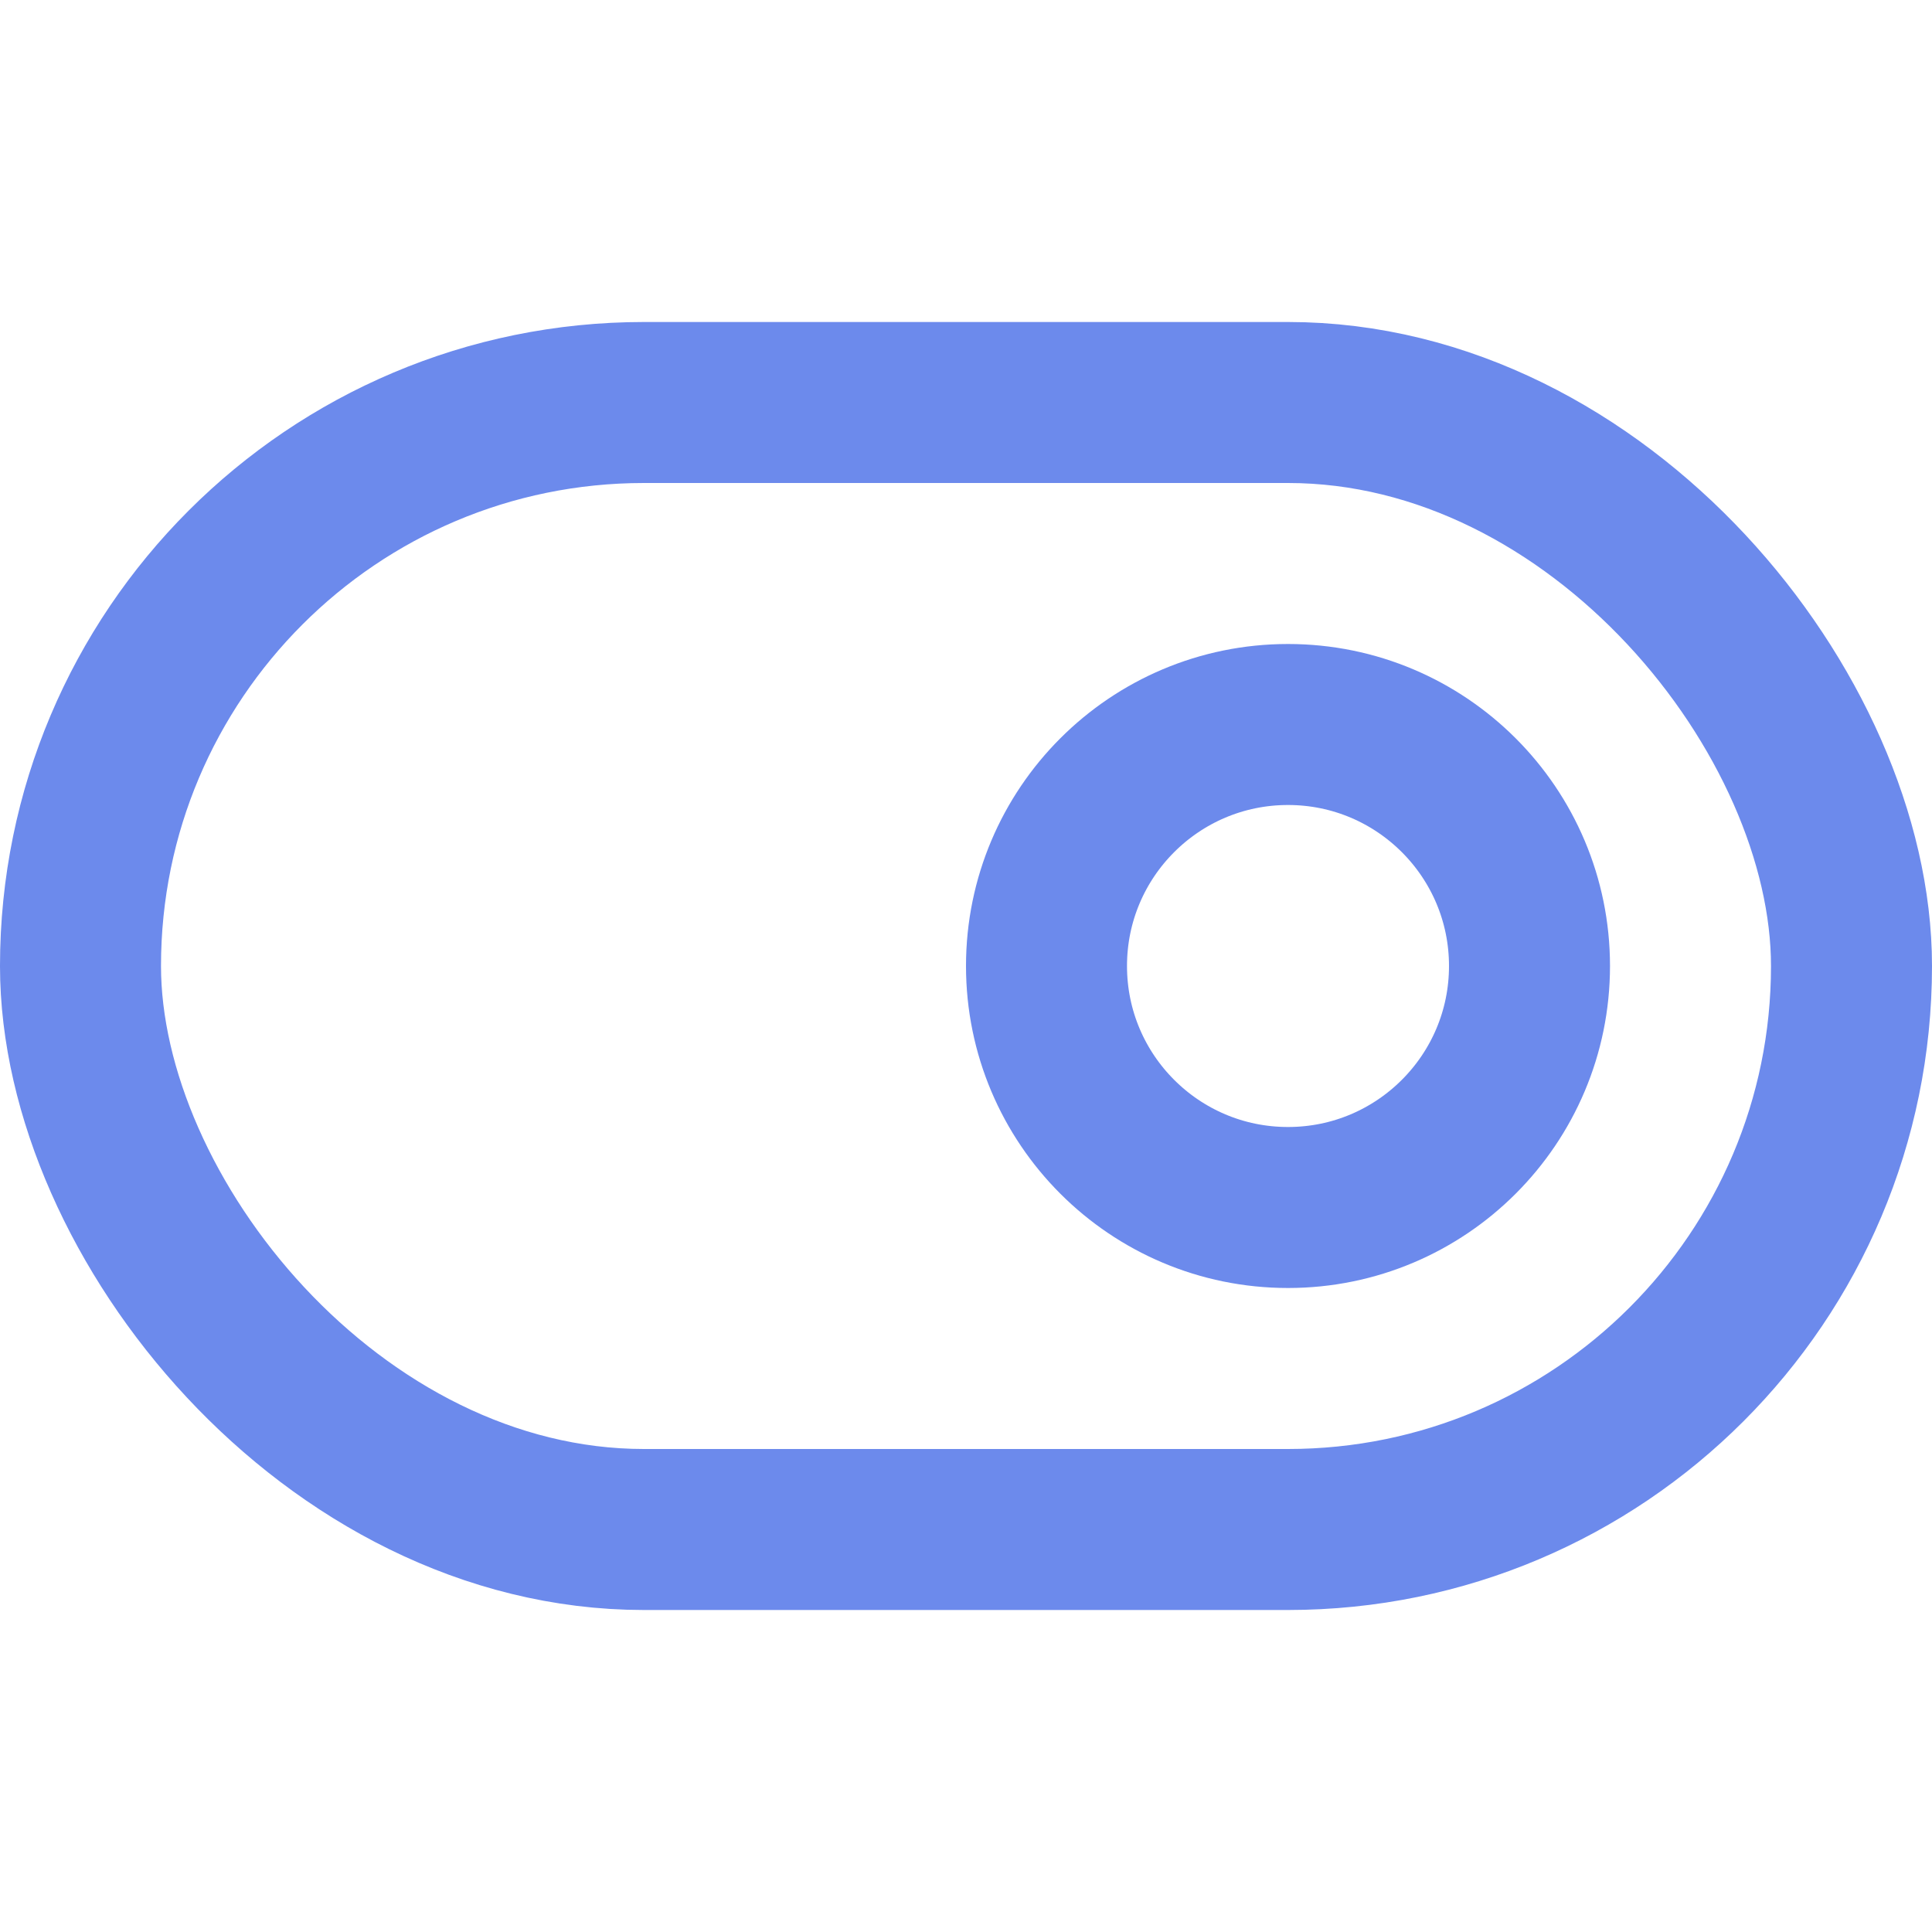
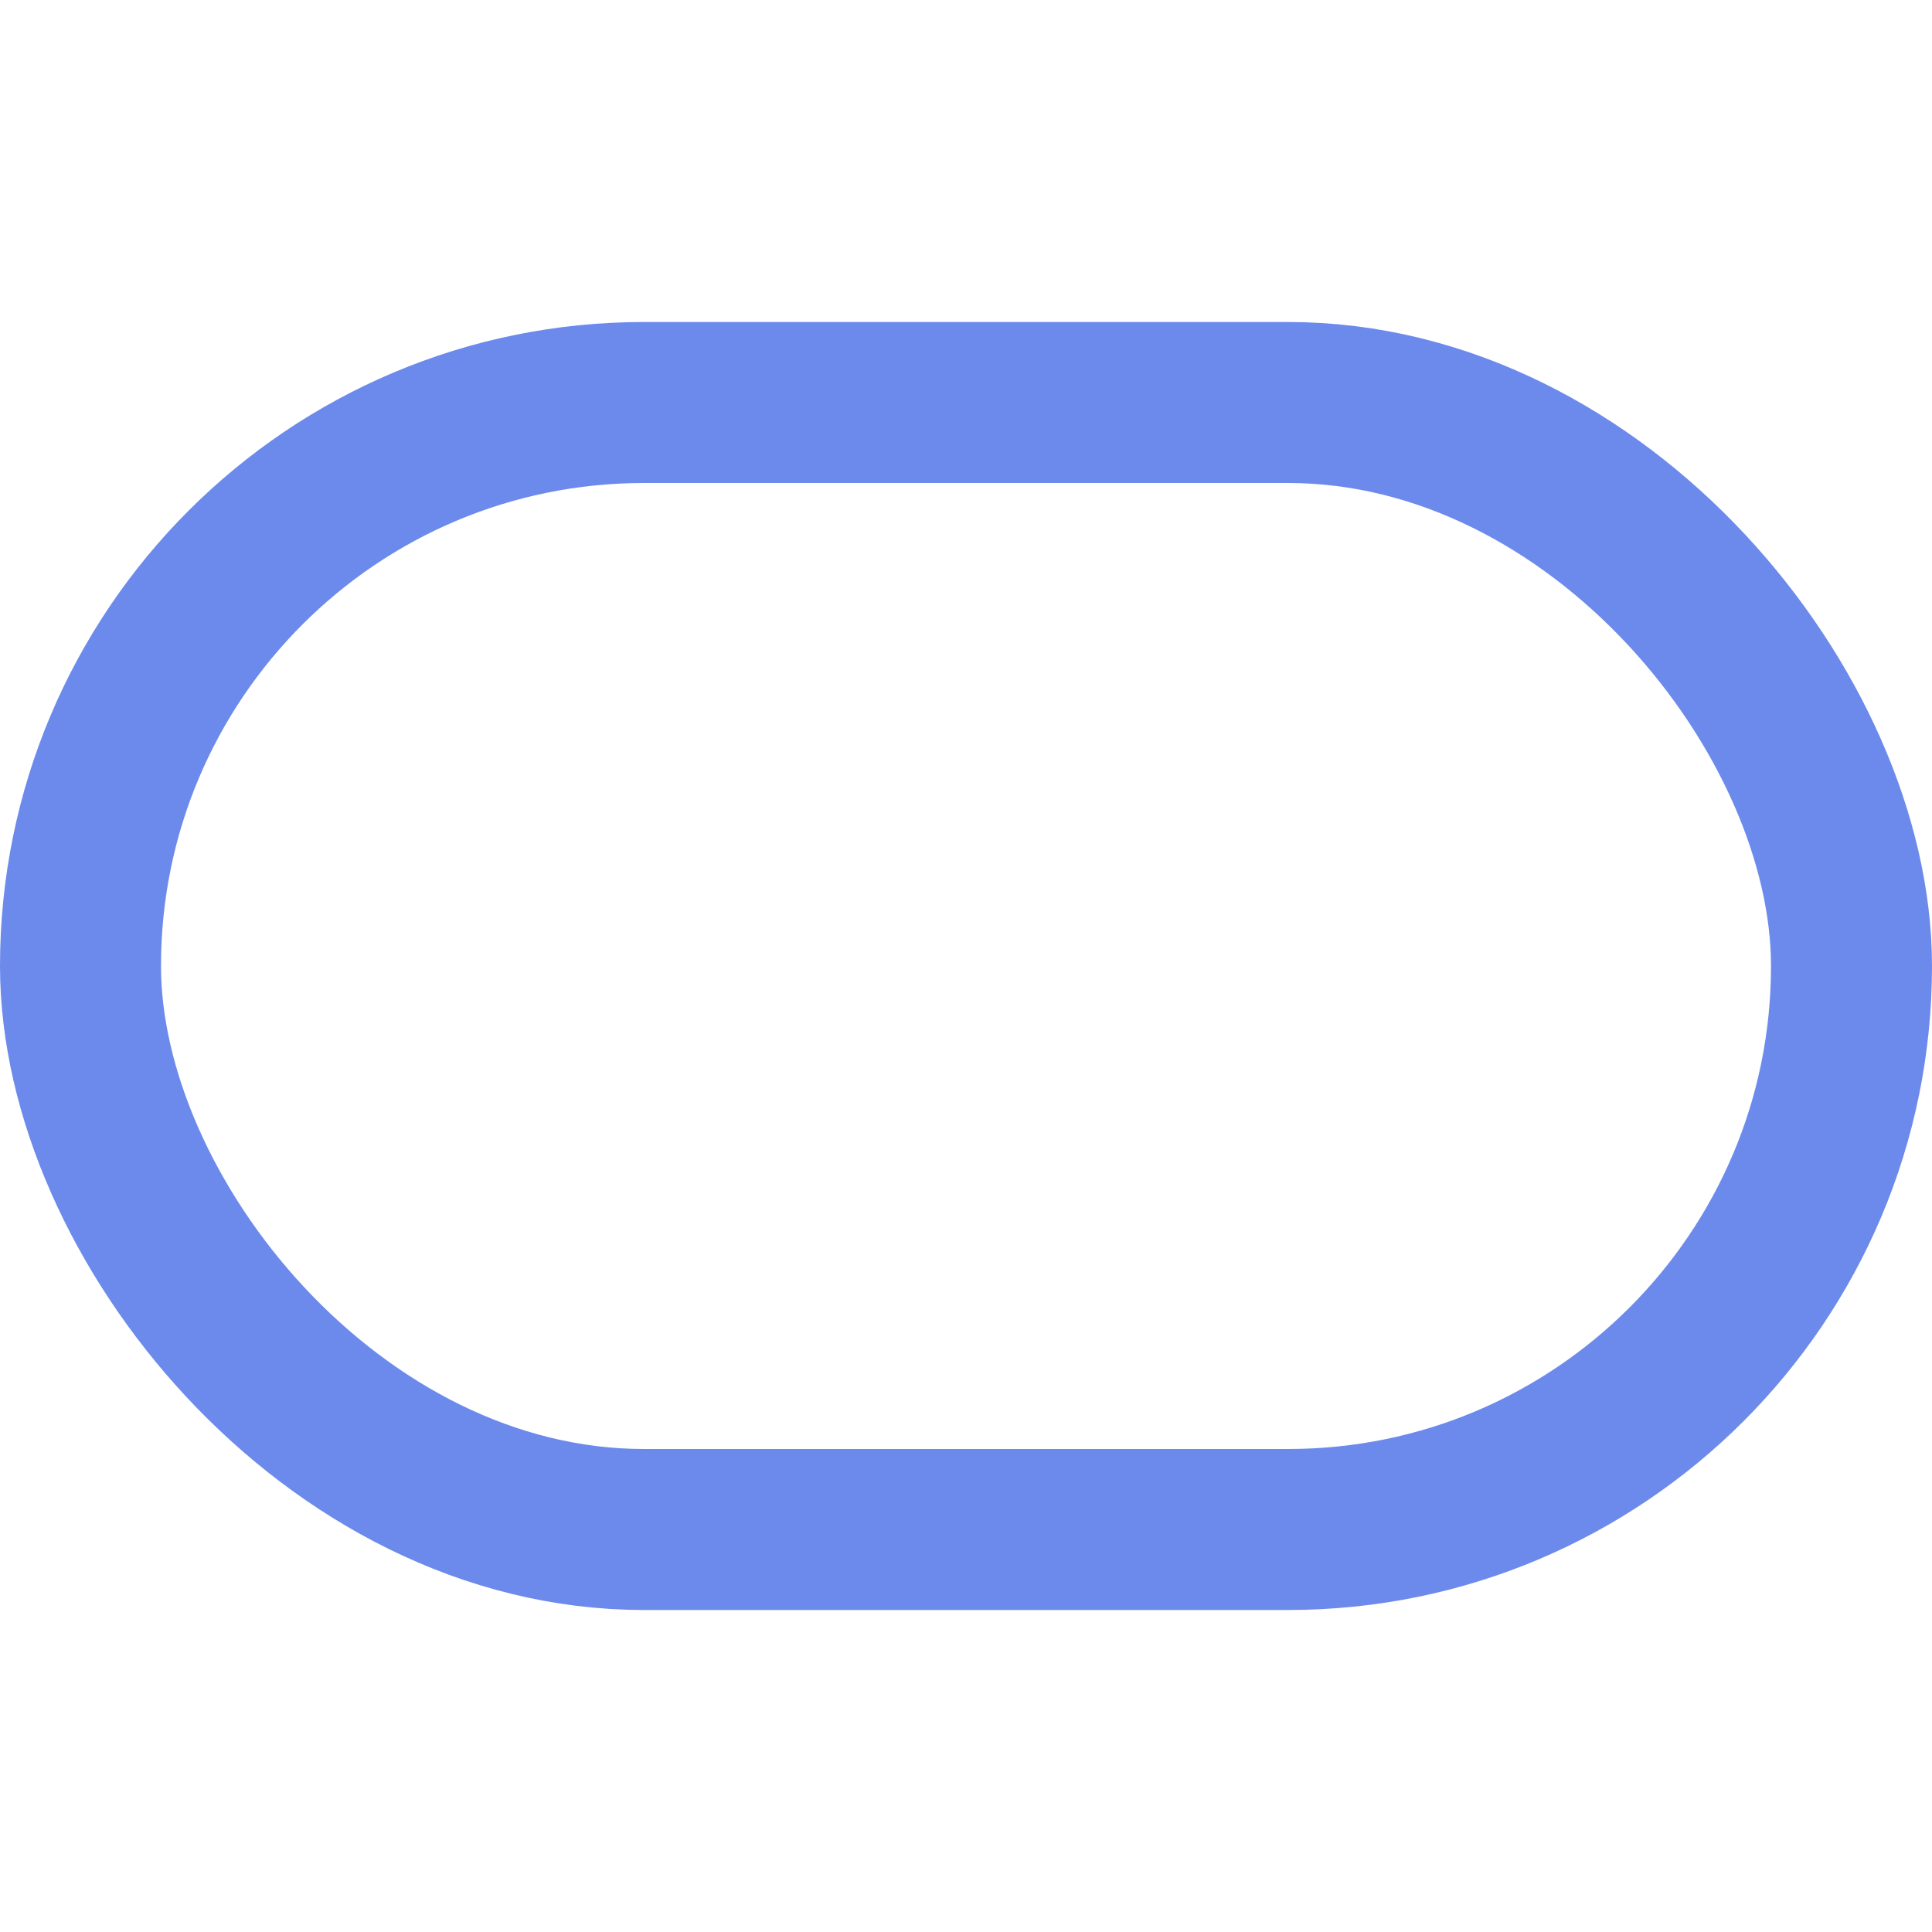
<svg xmlns="http://www.w3.org/2000/svg" width="40" height="40" viewBox="0 0 24 24" fill="none" stroke="#6C8AEC" stroke-width="2" stroke-linecap="round" stroke-linejoin="round" class="feather feather-toggle-right">
  <rect x="1" y="5" width="22" height="14" rx="7" ry="7" />
-   <circle cx="16" cy="12" r="3" />
</svg>